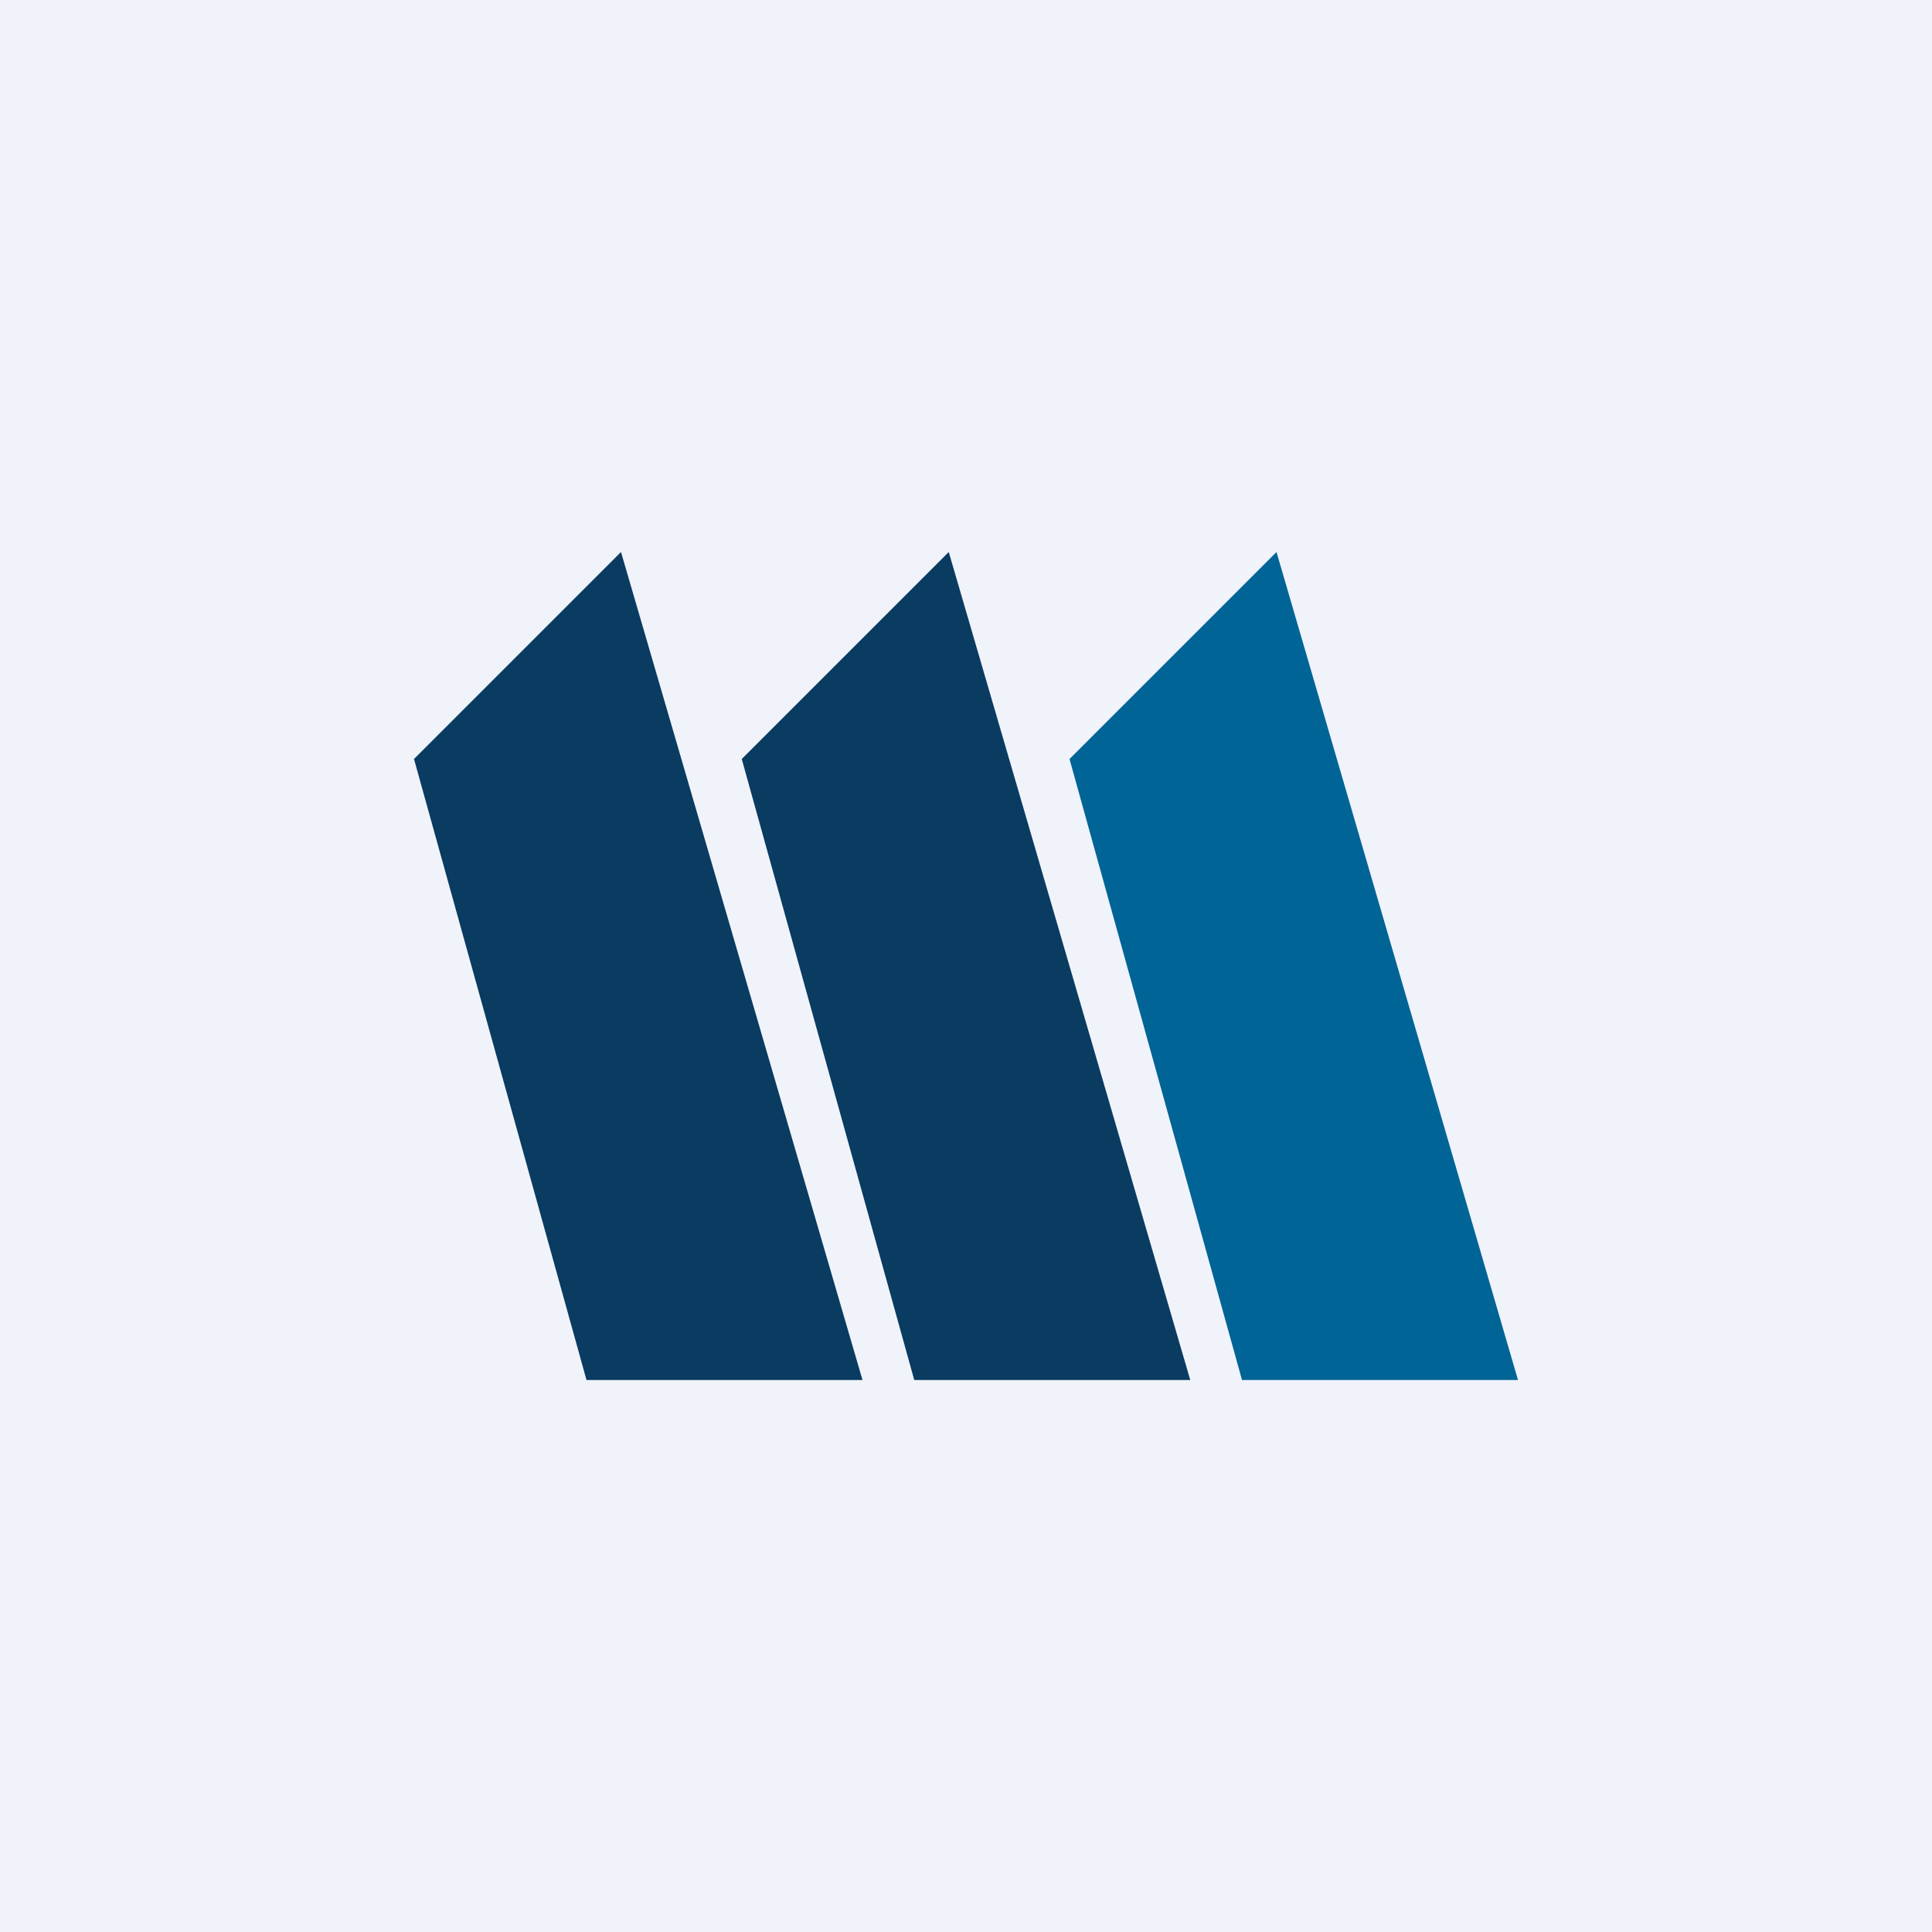
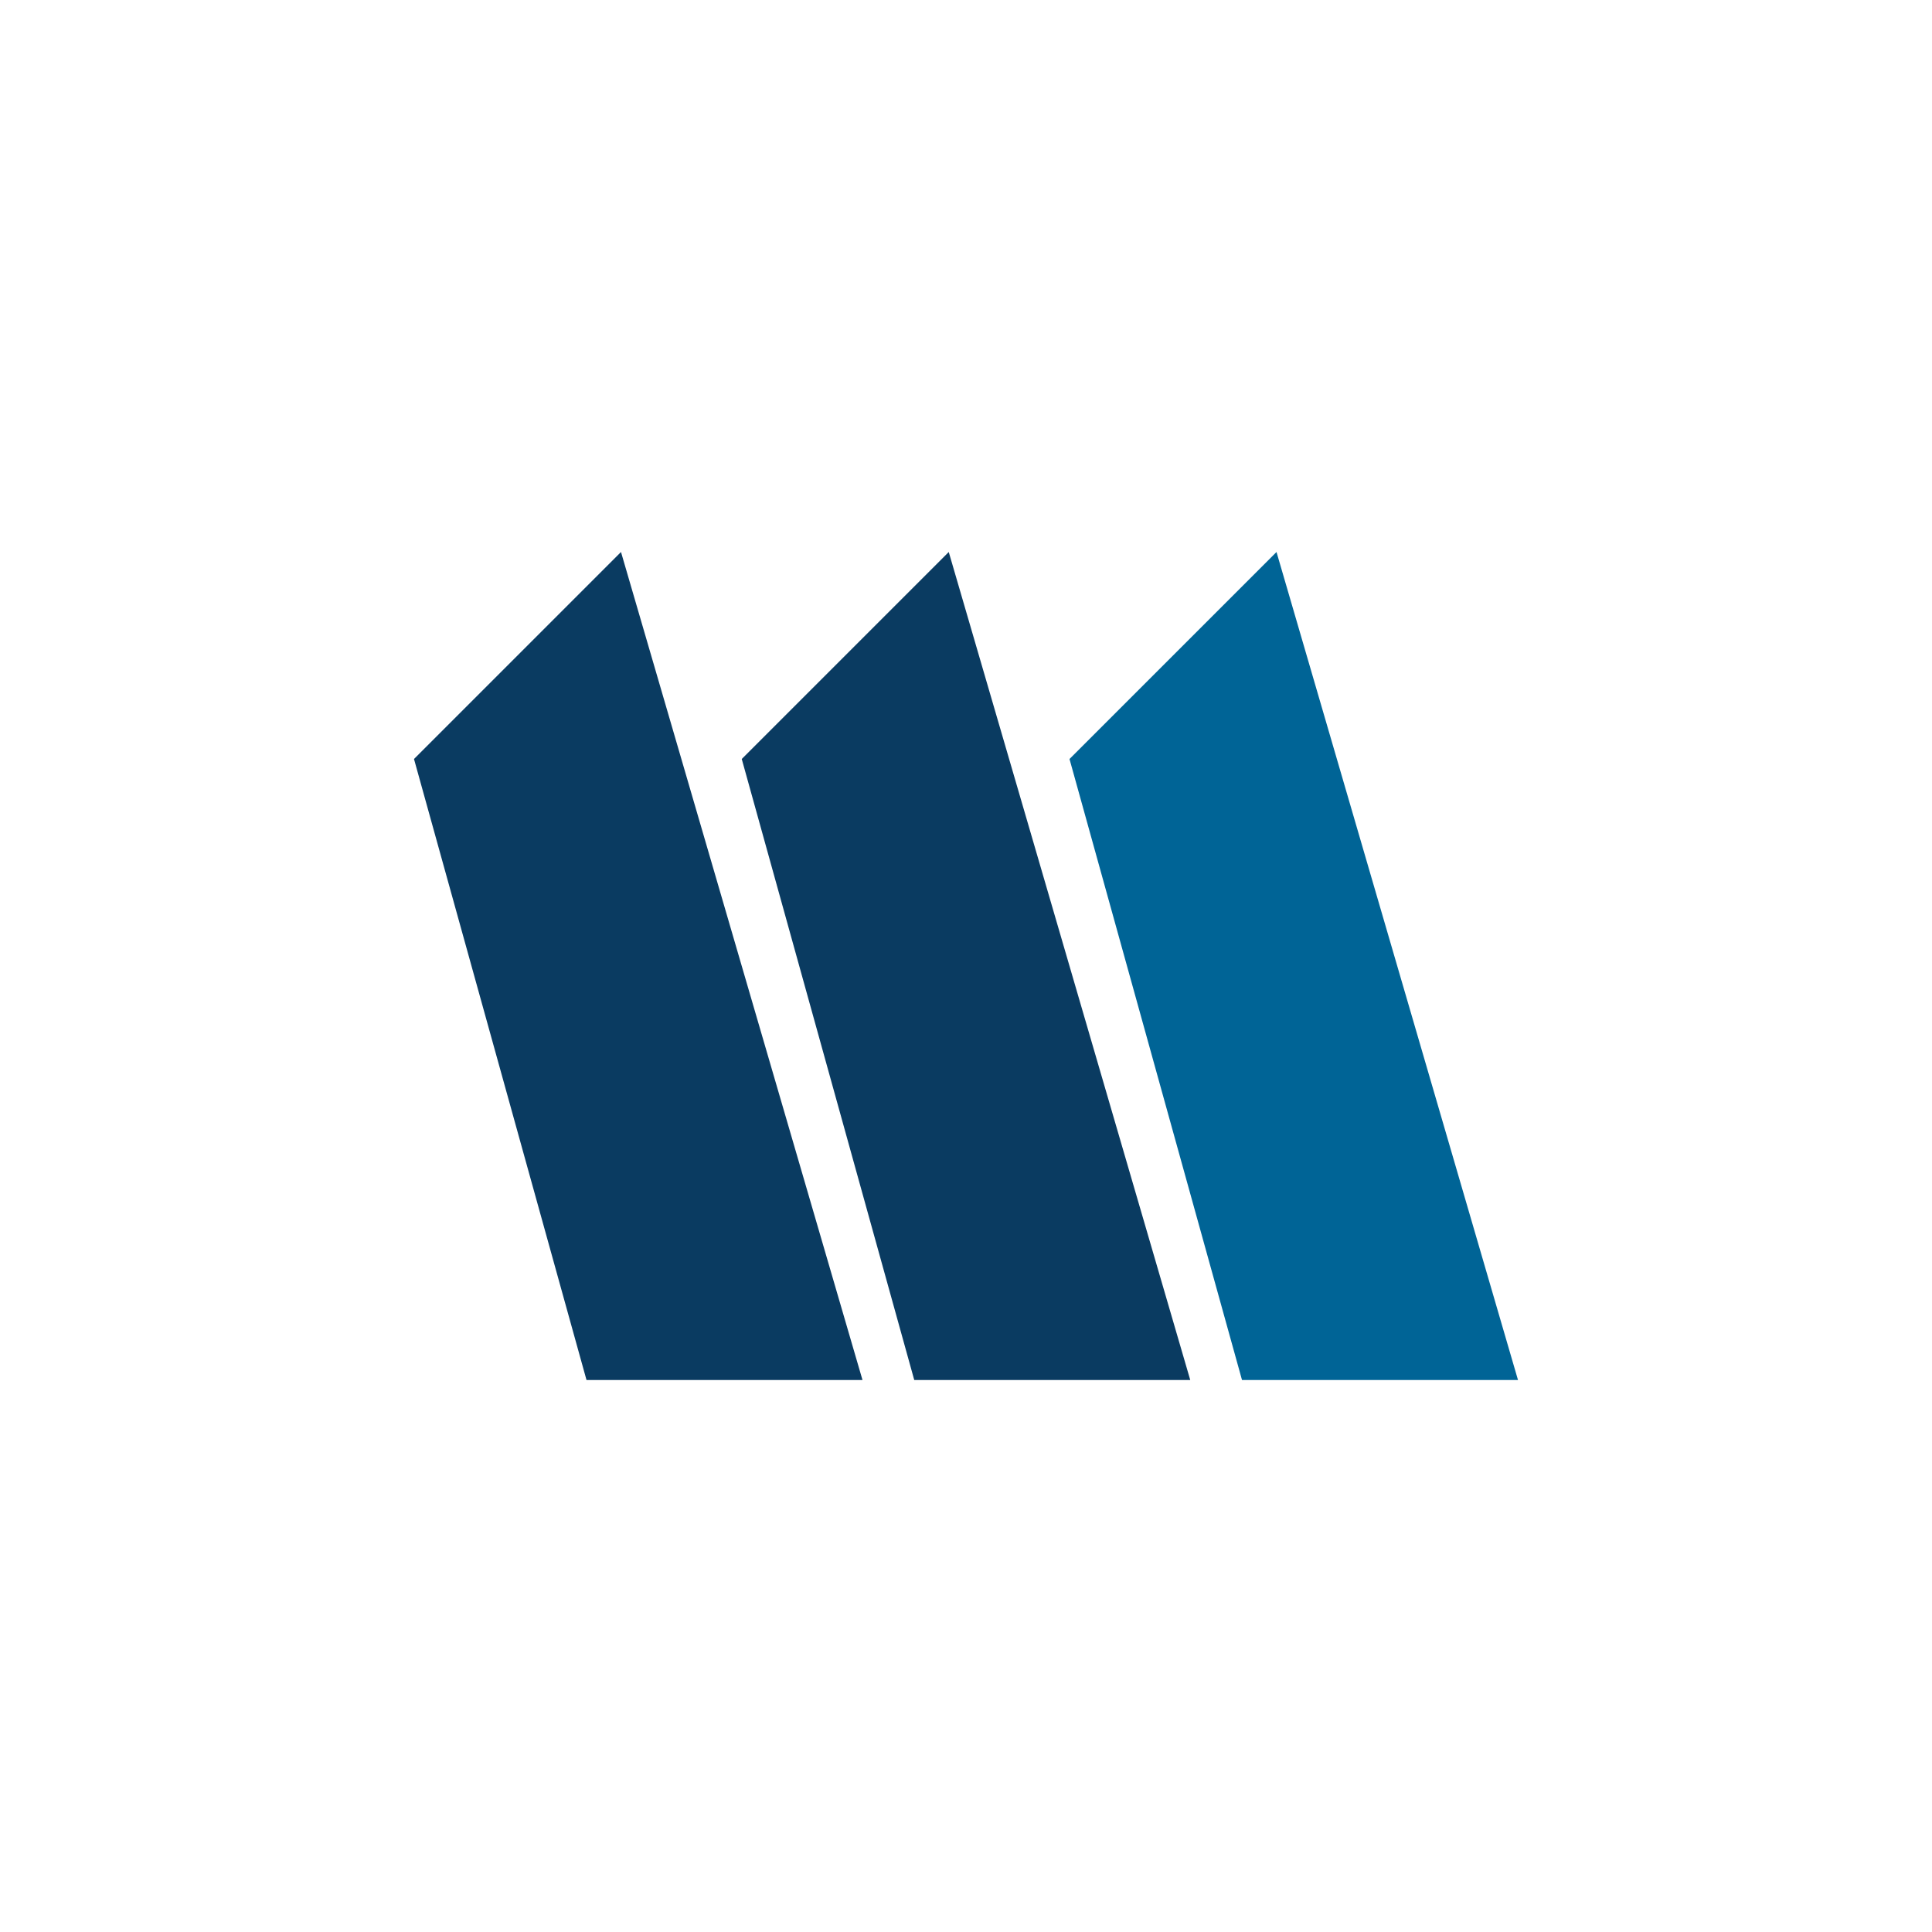
<svg xmlns="http://www.w3.org/2000/svg" width="56" height="56">
-   <path fill="#F0F3FA" d="M0 0h56v56H0z" />
  <path d="M17 40l-5-18 6-6 7 24h-8zM26.5 40l-5-18 6-6 7 24h-8z" fill="#0A3B61" />
  <path d="M36 40l-5-18 6-6 7 24h-8z" fill="#006496" />
</svg>